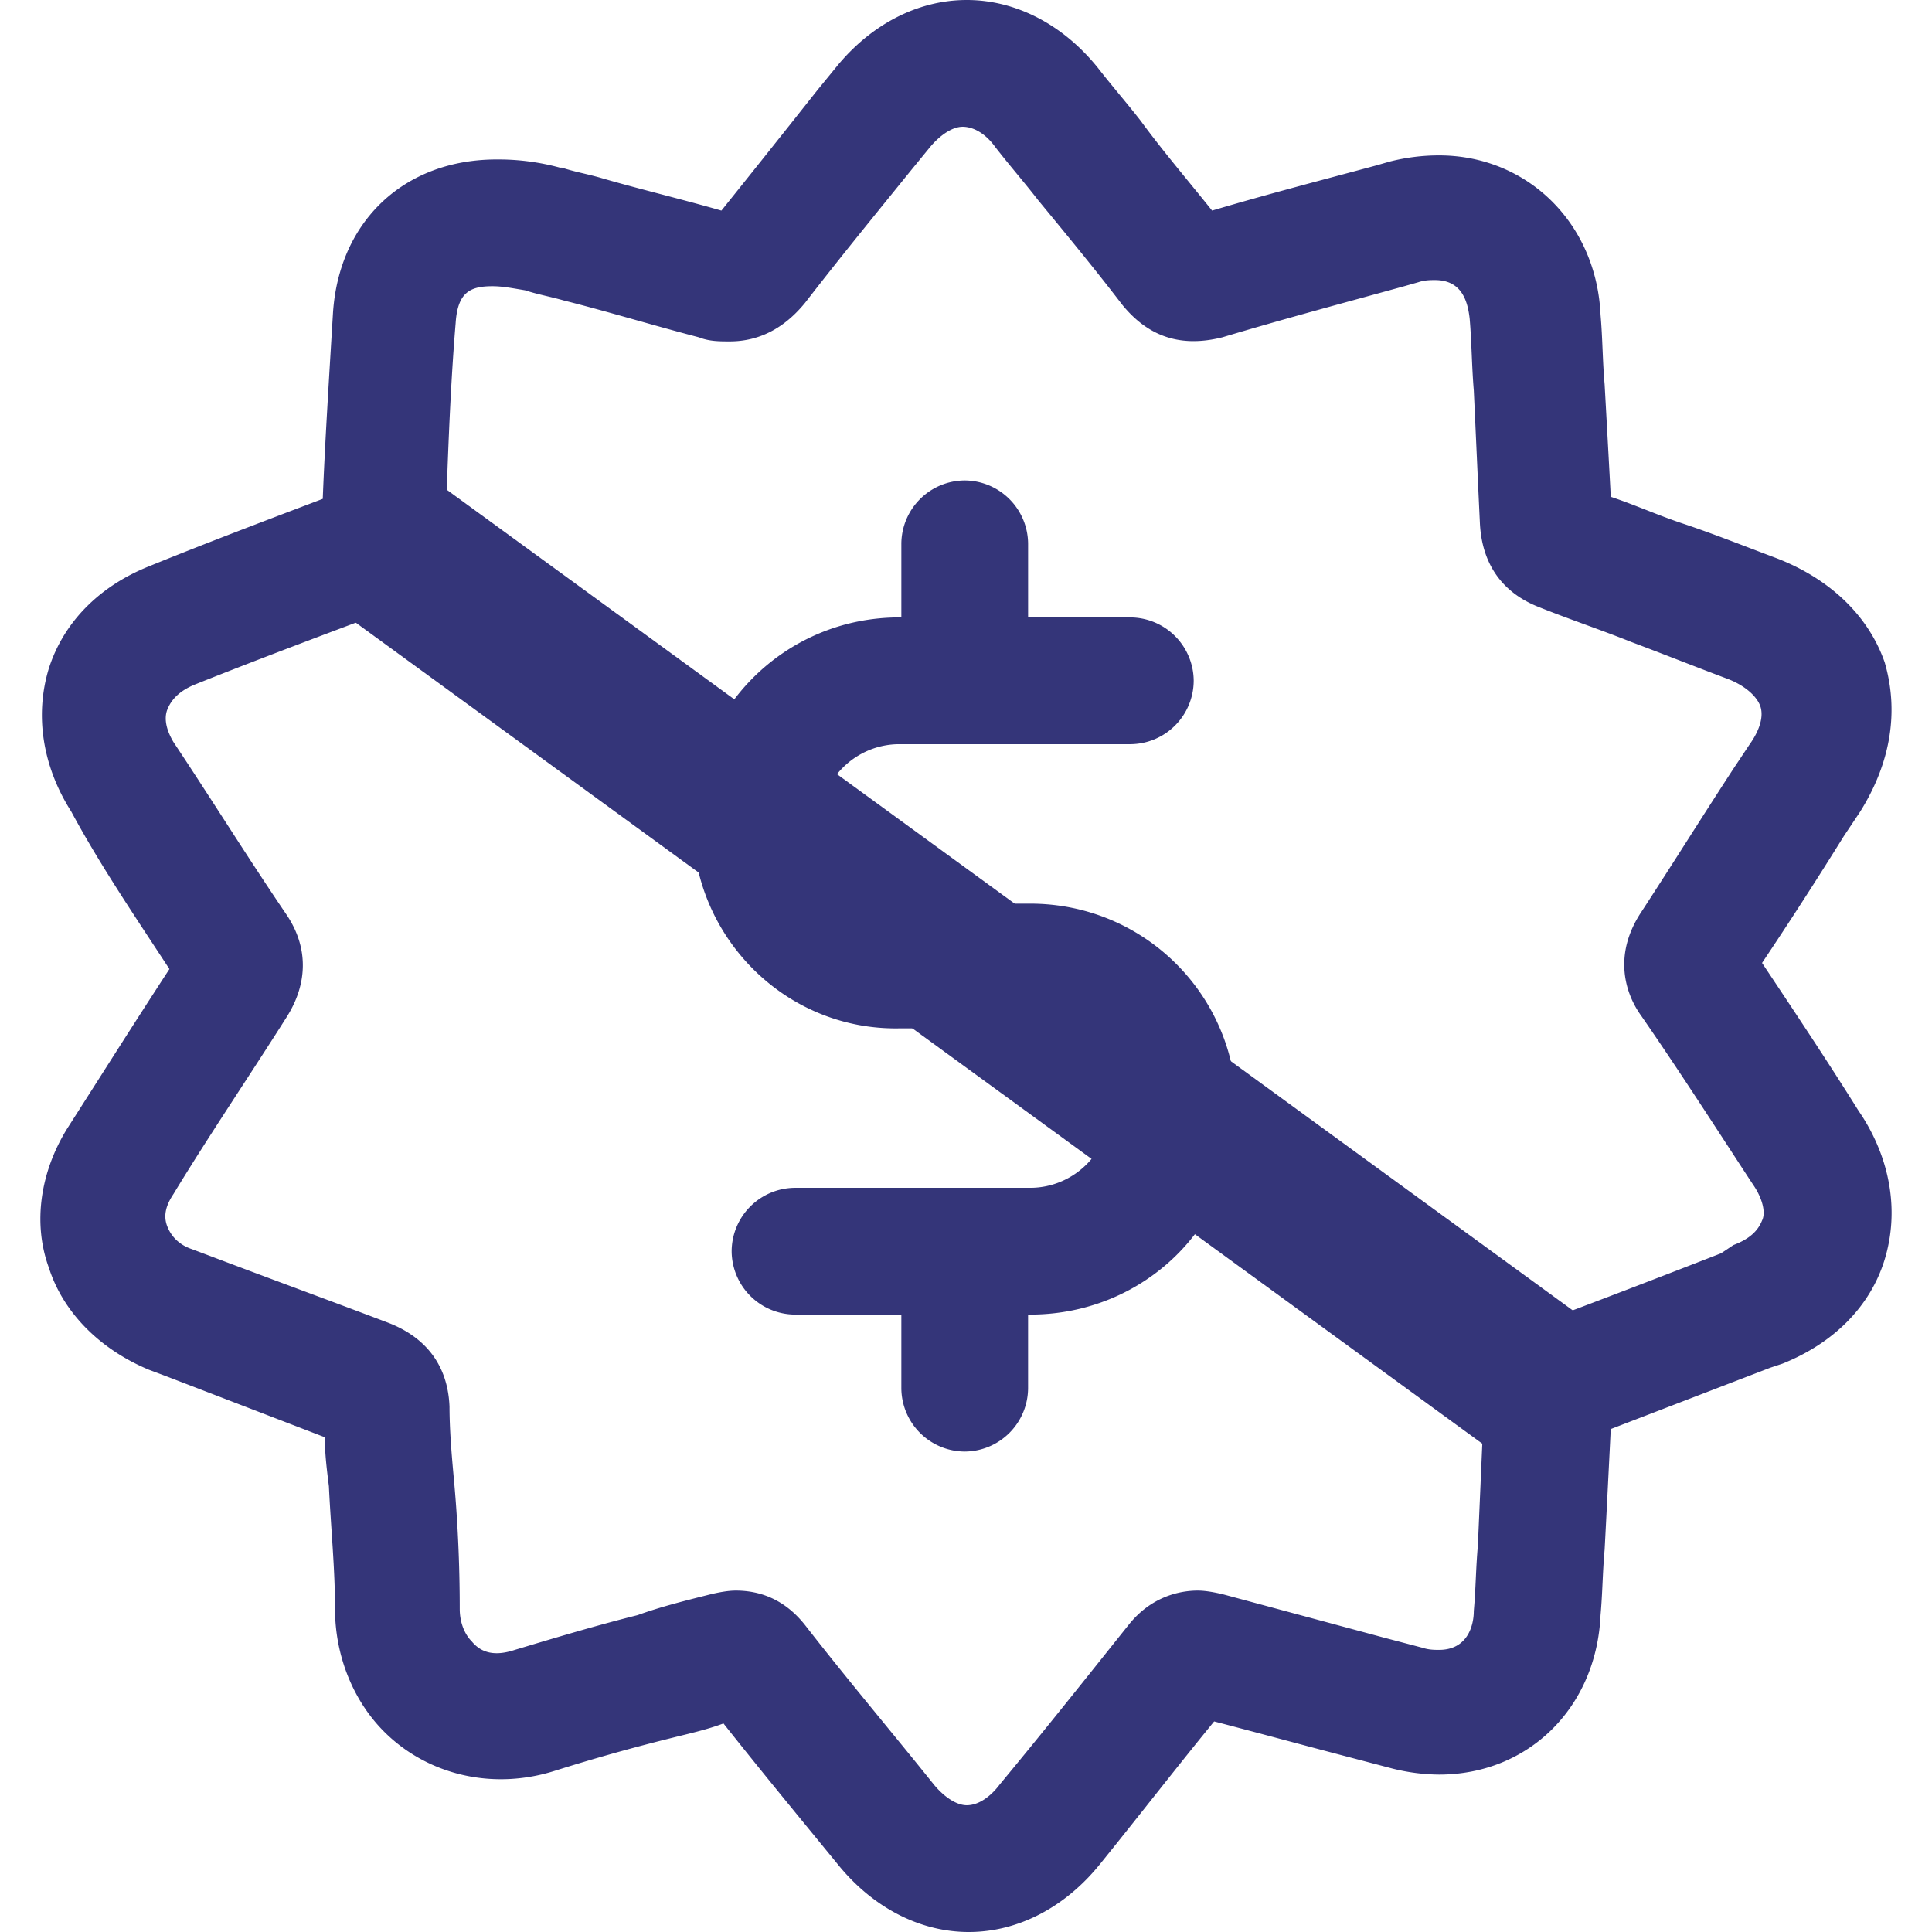
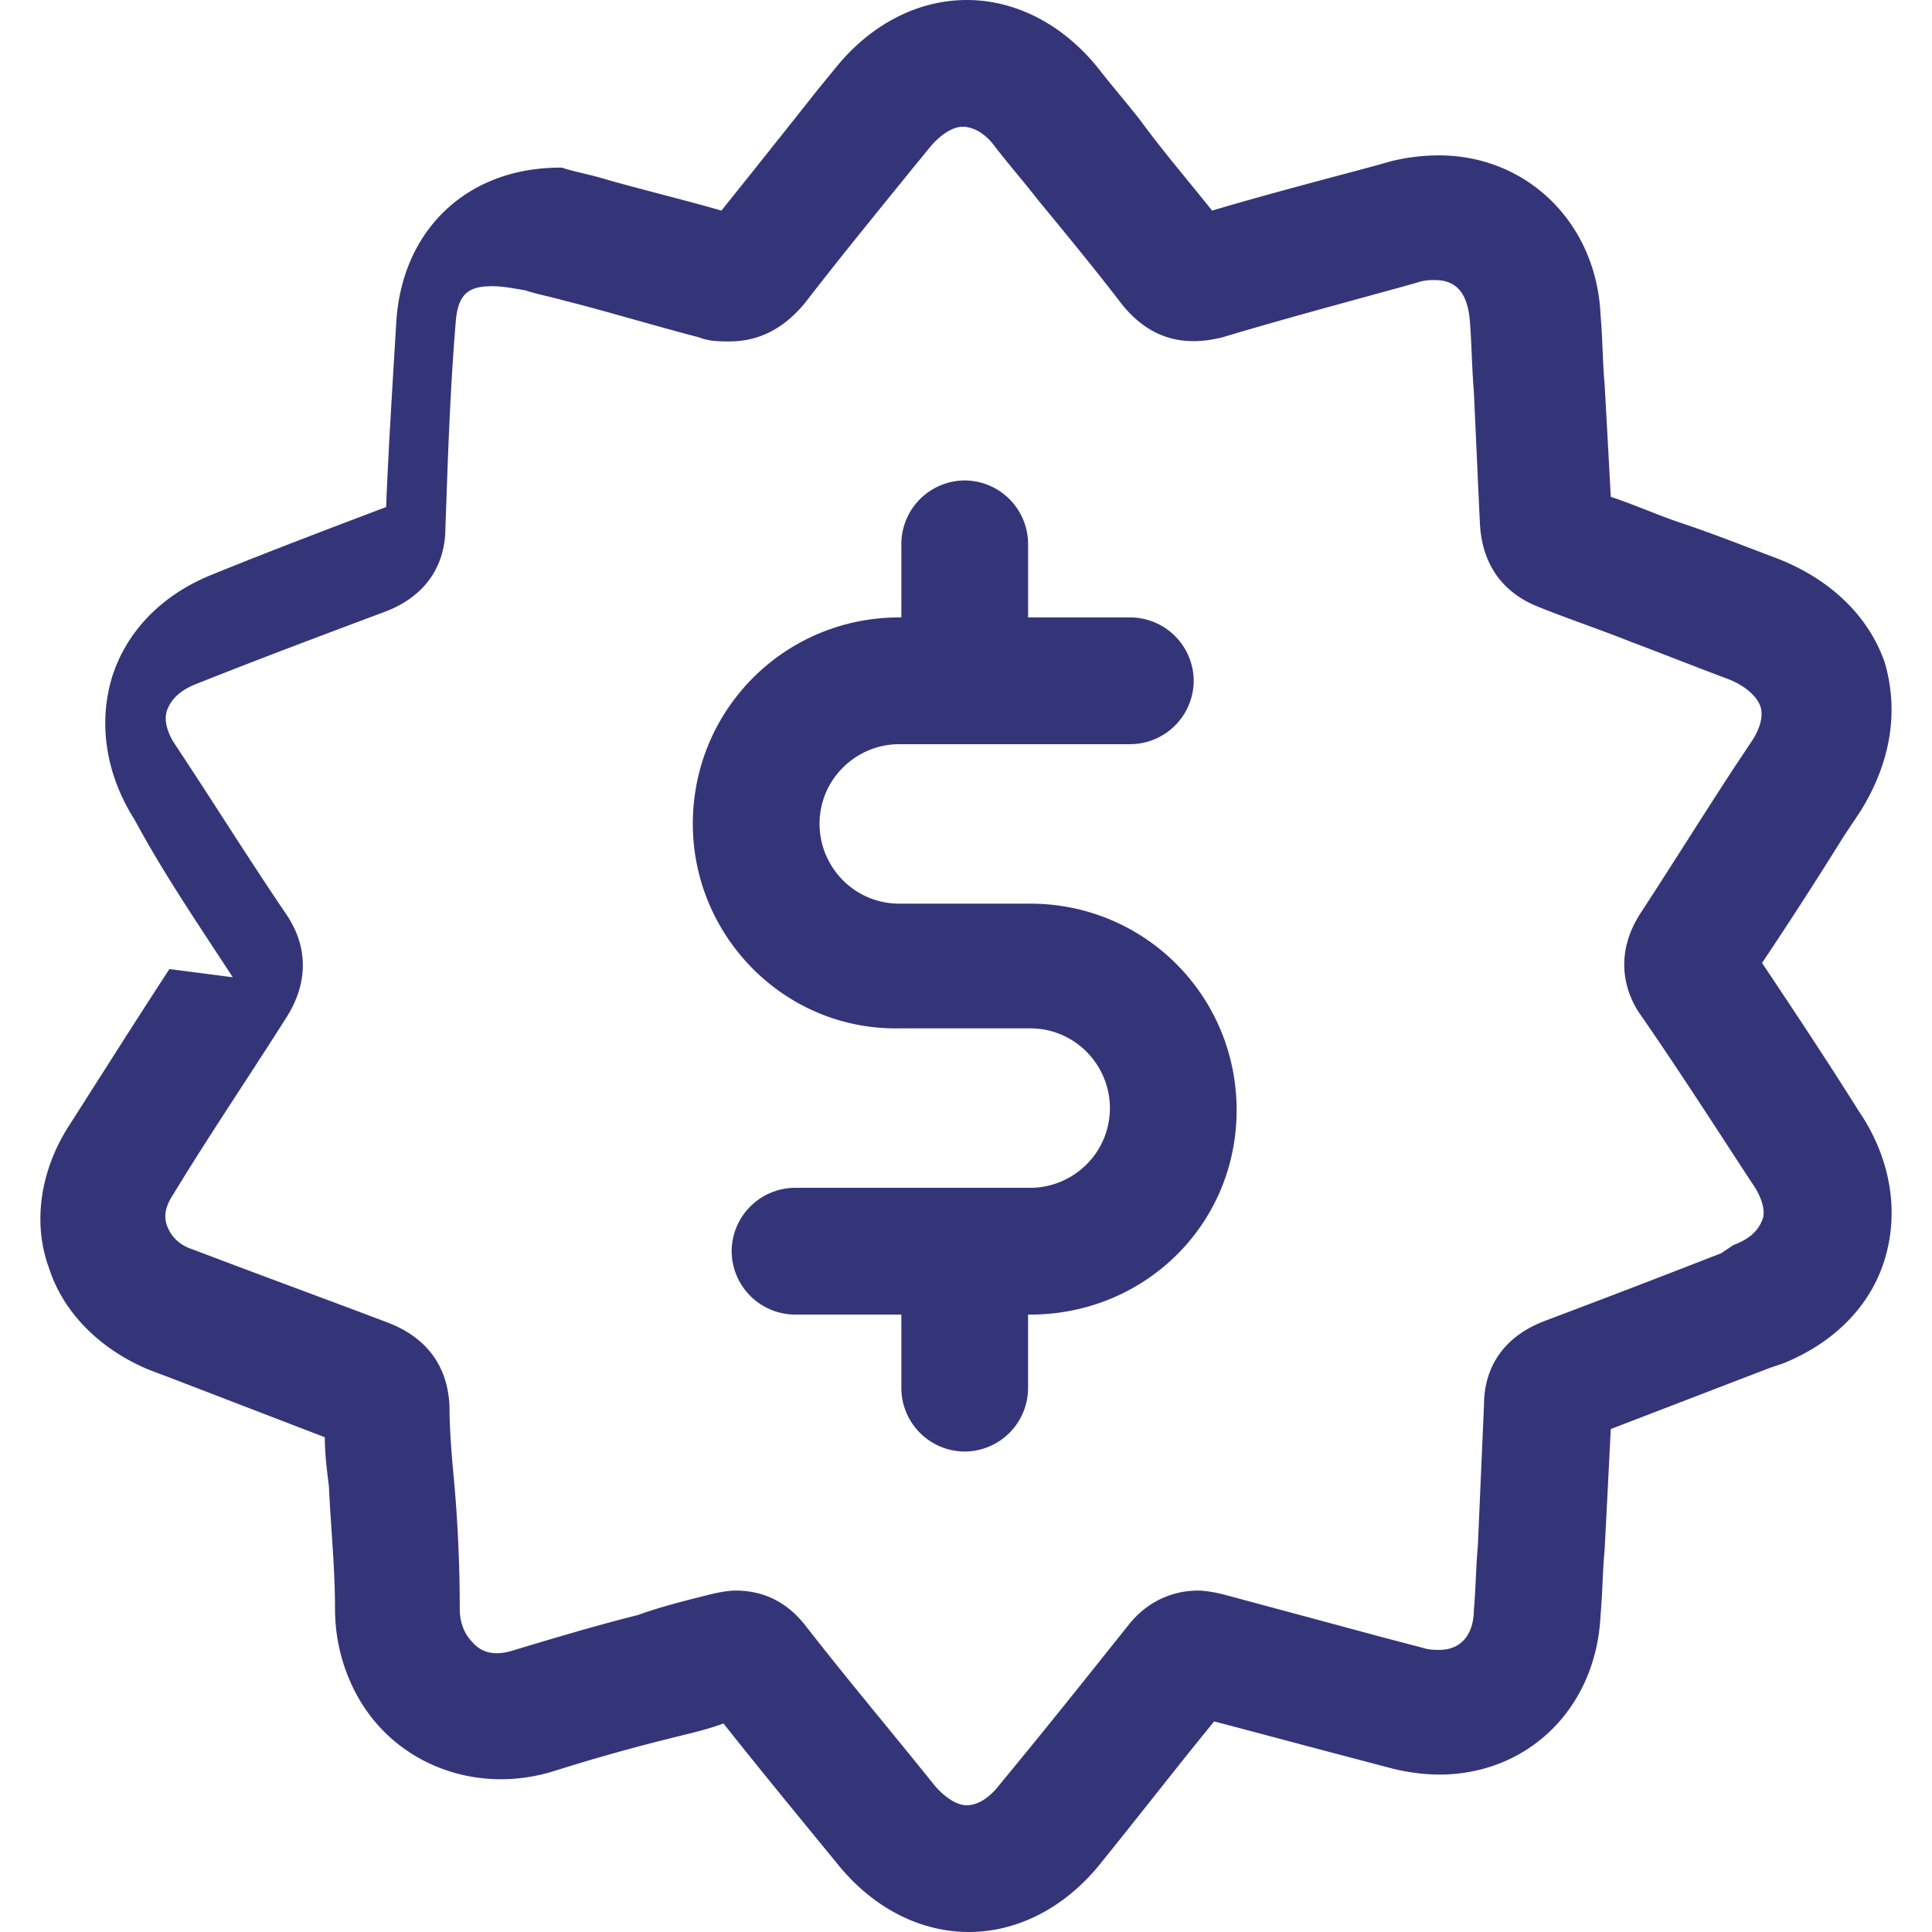
<svg xmlns="http://www.w3.org/2000/svg" width="84" height="84" fill="none">
-   <path d="M7.366 42.133c-1.51 2.311-3.022 4.711-4.444 6.934-1.156 1.866-1.511 4.089-.8 6.044.622 1.956 2.222 3.556 4.356 4.445l.71.266 6.934 2.667c0 .711.089 1.422.178 2.133.089 1.867.266 3.556.266 5.334 0 2.044.8 4 2.134 5.333 1.866 1.867 4.71 2.578 7.466 1.689a84.229 84.229 0 015.067-1.422c.711-.178 1.511-.356 2.222-.623 1.69 2.134 3.378 4.178 4.978 6.134C37.944 82.933 39.99 84 42.122 84s4.178-1.067 5.689-2.933c1.867-2.311 3.378-4.267 4.978-6.222 2.044.533 4 1.066 6.044 1.6l1.689.444a8.614 8.614 0 002.044.267c3.912 0 6.845-2.934 7.023-6.934.088-.978.088-1.866.177-2.844.09-1.69.178-3.467.267-5.245l6.933-2.666.534-.178c2.222-.889 3.822-2.489 4.444-4.533.622-2.045.267-4.267-.978-6.223l-.177-.266c-1.334-2.134-2.756-4.267-4.178-6.4a192.08 192.08 0 003.555-5.511l.712-1.067c1.333-2.133 1.688-4.356 1.066-6.489-.71-2.044-2.4-3.644-4.71-4.533-1.423-.534-2.756-1.067-4.09-1.511-1.067-.356-2.044-.8-3.11-1.156-.09-1.689-.179-3.289-.268-4.889-.089-.978-.089-2.044-.177-3.022-.178-4-3.2-6.933-7.023-6.933-.71 0-1.422.088-2.133.266l-.622.178C57.5 7.822 55.1 8.444 52.7 9.156c-1.067-1.334-2.134-2.578-3.111-3.912-.623-.8-1.245-1.51-1.867-2.31C46.211 1.066 44.166 0 42.033 0s-4.178 1.067-5.689 2.933l-.8.978a952.92 952.92 0 01-4.178 5.245c-1.866-.534-3.733-.978-5.244-1.423-.622-.177-1.156-.266-1.689-.444h-.089a10.203 10.203 0 00-2.755-.356c-4 0-6.845 2.667-7.111 6.667-.178 2.933-.356 5.778-.445 8.089-2.578.978-5.155 1.955-7.555 2.933-2.223.89-3.734 2.49-4.356 4.445-.622 2.044-.267 4.266.978 6.222 1.244 2.311 2.755 4.533 4.266 6.844zm-.088-11.289c.177-.444.533-.8 1.155-1.066 2.667-1.067 5.511-2.134 8.356-3.2 1.6-.622 2.577-1.867 2.577-3.645.09-2.4.178-5.689.445-8.889.089-1.333.622-1.6 1.6-1.6.444 0 .889.09 1.422.178.533.178 1.067.267 1.689.445 1.778.444 3.822 1.066 5.867 1.6.444.177.889.177 1.333.177.889 0 2.133-.266 3.289-1.688 1.511-1.956 3.111-3.912 4.622-5.778l.8-.978c.444-.533.978-.889 1.422-.889.445 0 .978.267 1.423.889.622.8 1.244 1.511 1.866 2.311 1.245 1.511 2.49 3.022 3.645 4.533 1.155 1.423 2.577 1.867 4.355 1.423 2.667-.8 5.334-1.511 7.911-2.223l.623-.177c.266-.09.533-.09.71-.09 1.156 0 1.423.89 1.512 1.69.089 1.066.089 2.044.178 3.11.088 1.867.177 3.912.266 5.779.09 1.777.978 3.022 2.578 3.644 1.333.533 2.667.978 4 1.511 1.422.533 2.755 1.067 4.178 1.6.71.267 1.244.711 1.422 1.156.178.444 0 1.066-.445 1.689l-.71 1.066c-1.334 2.045-2.667 4.178-4 6.222-1.245 1.867-.712 3.556 0 4.534 1.6 2.31 3.2 4.8 4.71 7.11l.178.268c.356.533.534 1.155.356 1.51-.178.445-.534.8-1.245 1.067l-.533.356a699.607 699.607 0 01-7.644 2.933c-2.134.8-2.667 2.4-2.667 3.645l-.267 6.133c-.089.978-.089 1.867-.177 2.844 0 .623-.267 1.69-1.512 1.69-.177 0-.444 0-.71-.09l-1.69-.444-6.933-1.867c-.355-.089-.8-.177-1.155-.177-.8 0-2.045.266-3.023 1.51-1.777 2.223-3.466 4.356-5.6 6.934-.266.356-.8.889-1.422.889-.444 0-.978-.356-1.422-.889-1.778-2.222-3.733-4.533-5.6-6.933-.978-1.245-2.134-1.511-3.022-1.511-.356 0-.8.088-1.156.177-1.067.267-2.133.534-3.111.89-1.778.444-3.556.977-5.333 1.51-.8.267-1.423.178-1.867-.355-.356-.356-.533-.89-.533-1.422 0-1.956-.09-3.912-.267-5.778-.089-.978-.178-2.045-.178-3.022-.089-2.223-1.51-3.2-2.666-3.645-2.578-.978-5.245-1.955-7.823-2.933l-.71-.267c-.534-.178-.89-.533-1.067-.978-.178-.444-.09-.889.266-1.422 1.511-2.489 3.2-4.978 4.89-7.644.977-1.511.977-3.111 0-4.534-1.69-2.489-3.29-5.066-4.89-7.466-.266-.445-.444-.978-.266-1.423zm22.844 4.978c0-4.978 4-8.978 8.978-8.978h.089v-3.2a2.77 2.77 0 012.755-2.755 2.77 2.77 0 012.756 2.755v3.2h4.444A2.77 2.77 0 0151.9 29.6a2.77 2.77 0 01-2.756 2.756H39.1c-1.867 0-3.467 1.51-3.467 3.466 0 1.867 1.511 3.467 3.467 3.467h5.689c4.977 0 8.977 4 8.977 8.978 0 4.977-4 8.889-8.977 8.889h-.09v3.2a2.77 2.77 0 01-2.755 2.755 2.77 2.77 0 01-2.755-2.755v-3.2h-4.623a2.77 2.77 0 01-2.755-2.756 2.77 2.77 0 012.755-2.756H44.79c1.866 0 3.466-1.51 3.466-3.466 0-1.867-1.51-3.467-3.466-3.467H39.1c-4.977.089-8.977-4-8.977-8.889z" fill="#343579" />
-   <path stroke="#343579" stroke-width="7" d="M17.339 24.105l52.445 38.222" />
+   <path d="M7.366 42.133c-1.51 2.311-3.022 4.711-4.444 6.934-1.156 1.866-1.511 4.089-.8 6.044.622 1.956 2.222 3.556 4.356 4.445l.71.266 6.934 2.667c0 .711.089 1.422.178 2.133.089 1.867.266 3.556.266 5.334 0 2.044.8 4 2.134 5.333 1.866 1.867 4.71 2.578 7.466 1.689a84.229 84.229 0 015.067-1.422c.711-.178 1.511-.356 2.222-.623 1.69 2.134 3.378 4.178 4.978 6.134C37.944 82.933 39.99 84 42.122 84s4.178-1.067 5.689-2.933c1.867-2.311 3.378-4.267 4.978-6.222 2.044.533 4 1.066 6.044 1.6l1.689.444a8.614 8.614 0 002.044.267c3.912 0 6.845-2.934 7.023-6.934.088-.978.088-1.866.177-2.844.09-1.69.178-3.467.267-5.245l6.933-2.666.534-.178c2.222-.889 3.822-2.489 4.444-4.533.622-2.045.267-4.267-.978-6.223l-.177-.266c-1.334-2.134-2.756-4.267-4.178-6.4a192.08 192.08 0 003.555-5.511l.712-1.067c1.333-2.133 1.688-4.356 1.066-6.489-.71-2.044-2.4-3.644-4.71-4.533-1.423-.534-2.756-1.067-4.09-1.511-1.067-.356-2.044-.8-3.11-1.156-.09-1.689-.179-3.289-.268-4.889-.089-.978-.089-2.044-.177-3.022-.178-4-3.2-6.933-7.023-6.933-.71 0-1.422.088-2.133.266l-.622.178C57.5 7.822 55.1 8.444 52.7 9.156c-1.067-1.334-2.134-2.578-3.111-3.912-.623-.8-1.245-1.51-1.867-2.31C46.211 1.066 44.166 0 42.033 0s-4.178 1.067-5.689 2.933l-.8.978a952.92 952.92 0 01-4.178 5.245c-1.866-.534-3.733-.978-5.244-1.423-.622-.177-1.156-.266-1.689-.444h-.089c-4 0-6.845 2.667-7.111 6.667-.178 2.933-.356 5.778-.445 8.089-2.578.978-5.155 1.955-7.555 2.933-2.223.89-3.734 2.49-4.356 4.445-.622 2.044-.267 4.266.978 6.222 1.244 2.311 2.755 4.533 4.266 6.844zm-.088-11.289c.177-.444.533-.8 1.155-1.066 2.667-1.067 5.511-2.134 8.356-3.2 1.6-.622 2.577-1.867 2.577-3.645.09-2.4.178-5.689.445-8.889.089-1.333.622-1.6 1.6-1.6.444 0 .889.09 1.422.178.533.178 1.067.267 1.689.445 1.778.444 3.822 1.066 5.867 1.6.444.177.889.177 1.333.177.889 0 2.133-.266 3.289-1.688 1.511-1.956 3.111-3.912 4.622-5.778l.8-.978c.444-.533.978-.889 1.422-.889.445 0 .978.267 1.423.889.622.8 1.244 1.511 1.866 2.311 1.245 1.511 2.49 3.022 3.645 4.533 1.155 1.423 2.577 1.867 4.355 1.423 2.667-.8 5.334-1.511 7.911-2.223l.623-.177c.266-.09.533-.09.71-.09 1.156 0 1.423.89 1.512 1.69.089 1.066.089 2.044.178 3.11.088 1.867.177 3.912.266 5.779.09 1.777.978 3.022 2.578 3.644 1.333.533 2.667.978 4 1.511 1.422.533 2.755 1.067 4.178 1.6.71.267 1.244.711 1.422 1.156.178.444 0 1.066-.445 1.689l-.71 1.066c-1.334 2.045-2.667 4.178-4 6.222-1.245 1.867-.712 3.556 0 4.534 1.6 2.31 3.2 4.8 4.71 7.11l.178.268c.356.533.534 1.155.356 1.51-.178.445-.534.8-1.245 1.067l-.533.356a699.607 699.607 0 01-7.644 2.933c-2.134.8-2.667 2.4-2.667 3.645l-.267 6.133c-.089.978-.089 1.867-.177 2.844 0 .623-.267 1.69-1.512 1.69-.177 0-.444 0-.71-.09l-1.69-.444-6.933-1.867c-.355-.089-.8-.177-1.155-.177-.8 0-2.045.266-3.023 1.51-1.777 2.223-3.466 4.356-5.6 6.934-.266.356-.8.889-1.422.889-.444 0-.978-.356-1.422-.889-1.778-2.222-3.733-4.533-5.6-6.933-.978-1.245-2.134-1.511-3.022-1.511-.356 0-.8.088-1.156.177-1.067.267-2.133.534-3.111.89-1.778.444-3.556.977-5.333 1.51-.8.267-1.423.178-1.867-.355-.356-.356-.533-.89-.533-1.422 0-1.956-.09-3.912-.267-5.778-.089-.978-.178-2.045-.178-3.022-.089-2.223-1.51-3.2-2.666-3.645-2.578-.978-5.245-1.955-7.823-2.933l-.71-.267c-.534-.178-.89-.533-1.067-.978-.178-.444-.09-.889.266-1.422 1.511-2.489 3.2-4.978 4.89-7.644.977-1.511.977-3.111 0-4.534-1.69-2.489-3.29-5.066-4.89-7.466-.266-.445-.444-.978-.266-1.423zm22.844 4.978c0-4.978 4-8.978 8.978-8.978h.089v-3.2a2.77 2.77 0 012.755-2.755 2.77 2.77 0 012.756 2.755v3.2h4.444A2.77 2.77 0 0151.9 29.6a2.77 2.77 0 01-2.756 2.756H39.1c-1.867 0-3.467 1.51-3.467 3.466 0 1.867 1.511 3.467 3.467 3.467h5.689c4.977 0 8.977 4 8.977 8.978 0 4.977-4 8.889-8.977 8.889h-.09v3.2a2.77 2.77 0 01-2.755 2.755 2.77 2.77 0 01-2.755-2.755v-3.2h-4.623a2.77 2.77 0 01-2.755-2.756 2.77 2.77 0 012.755-2.756H44.79c1.866 0 3.466-1.51 3.466-3.466 0-1.867-1.51-3.467-3.466-3.467H39.1c-4.977.089-8.977-4-8.977-8.889z" fill="#343579" />
</svg>